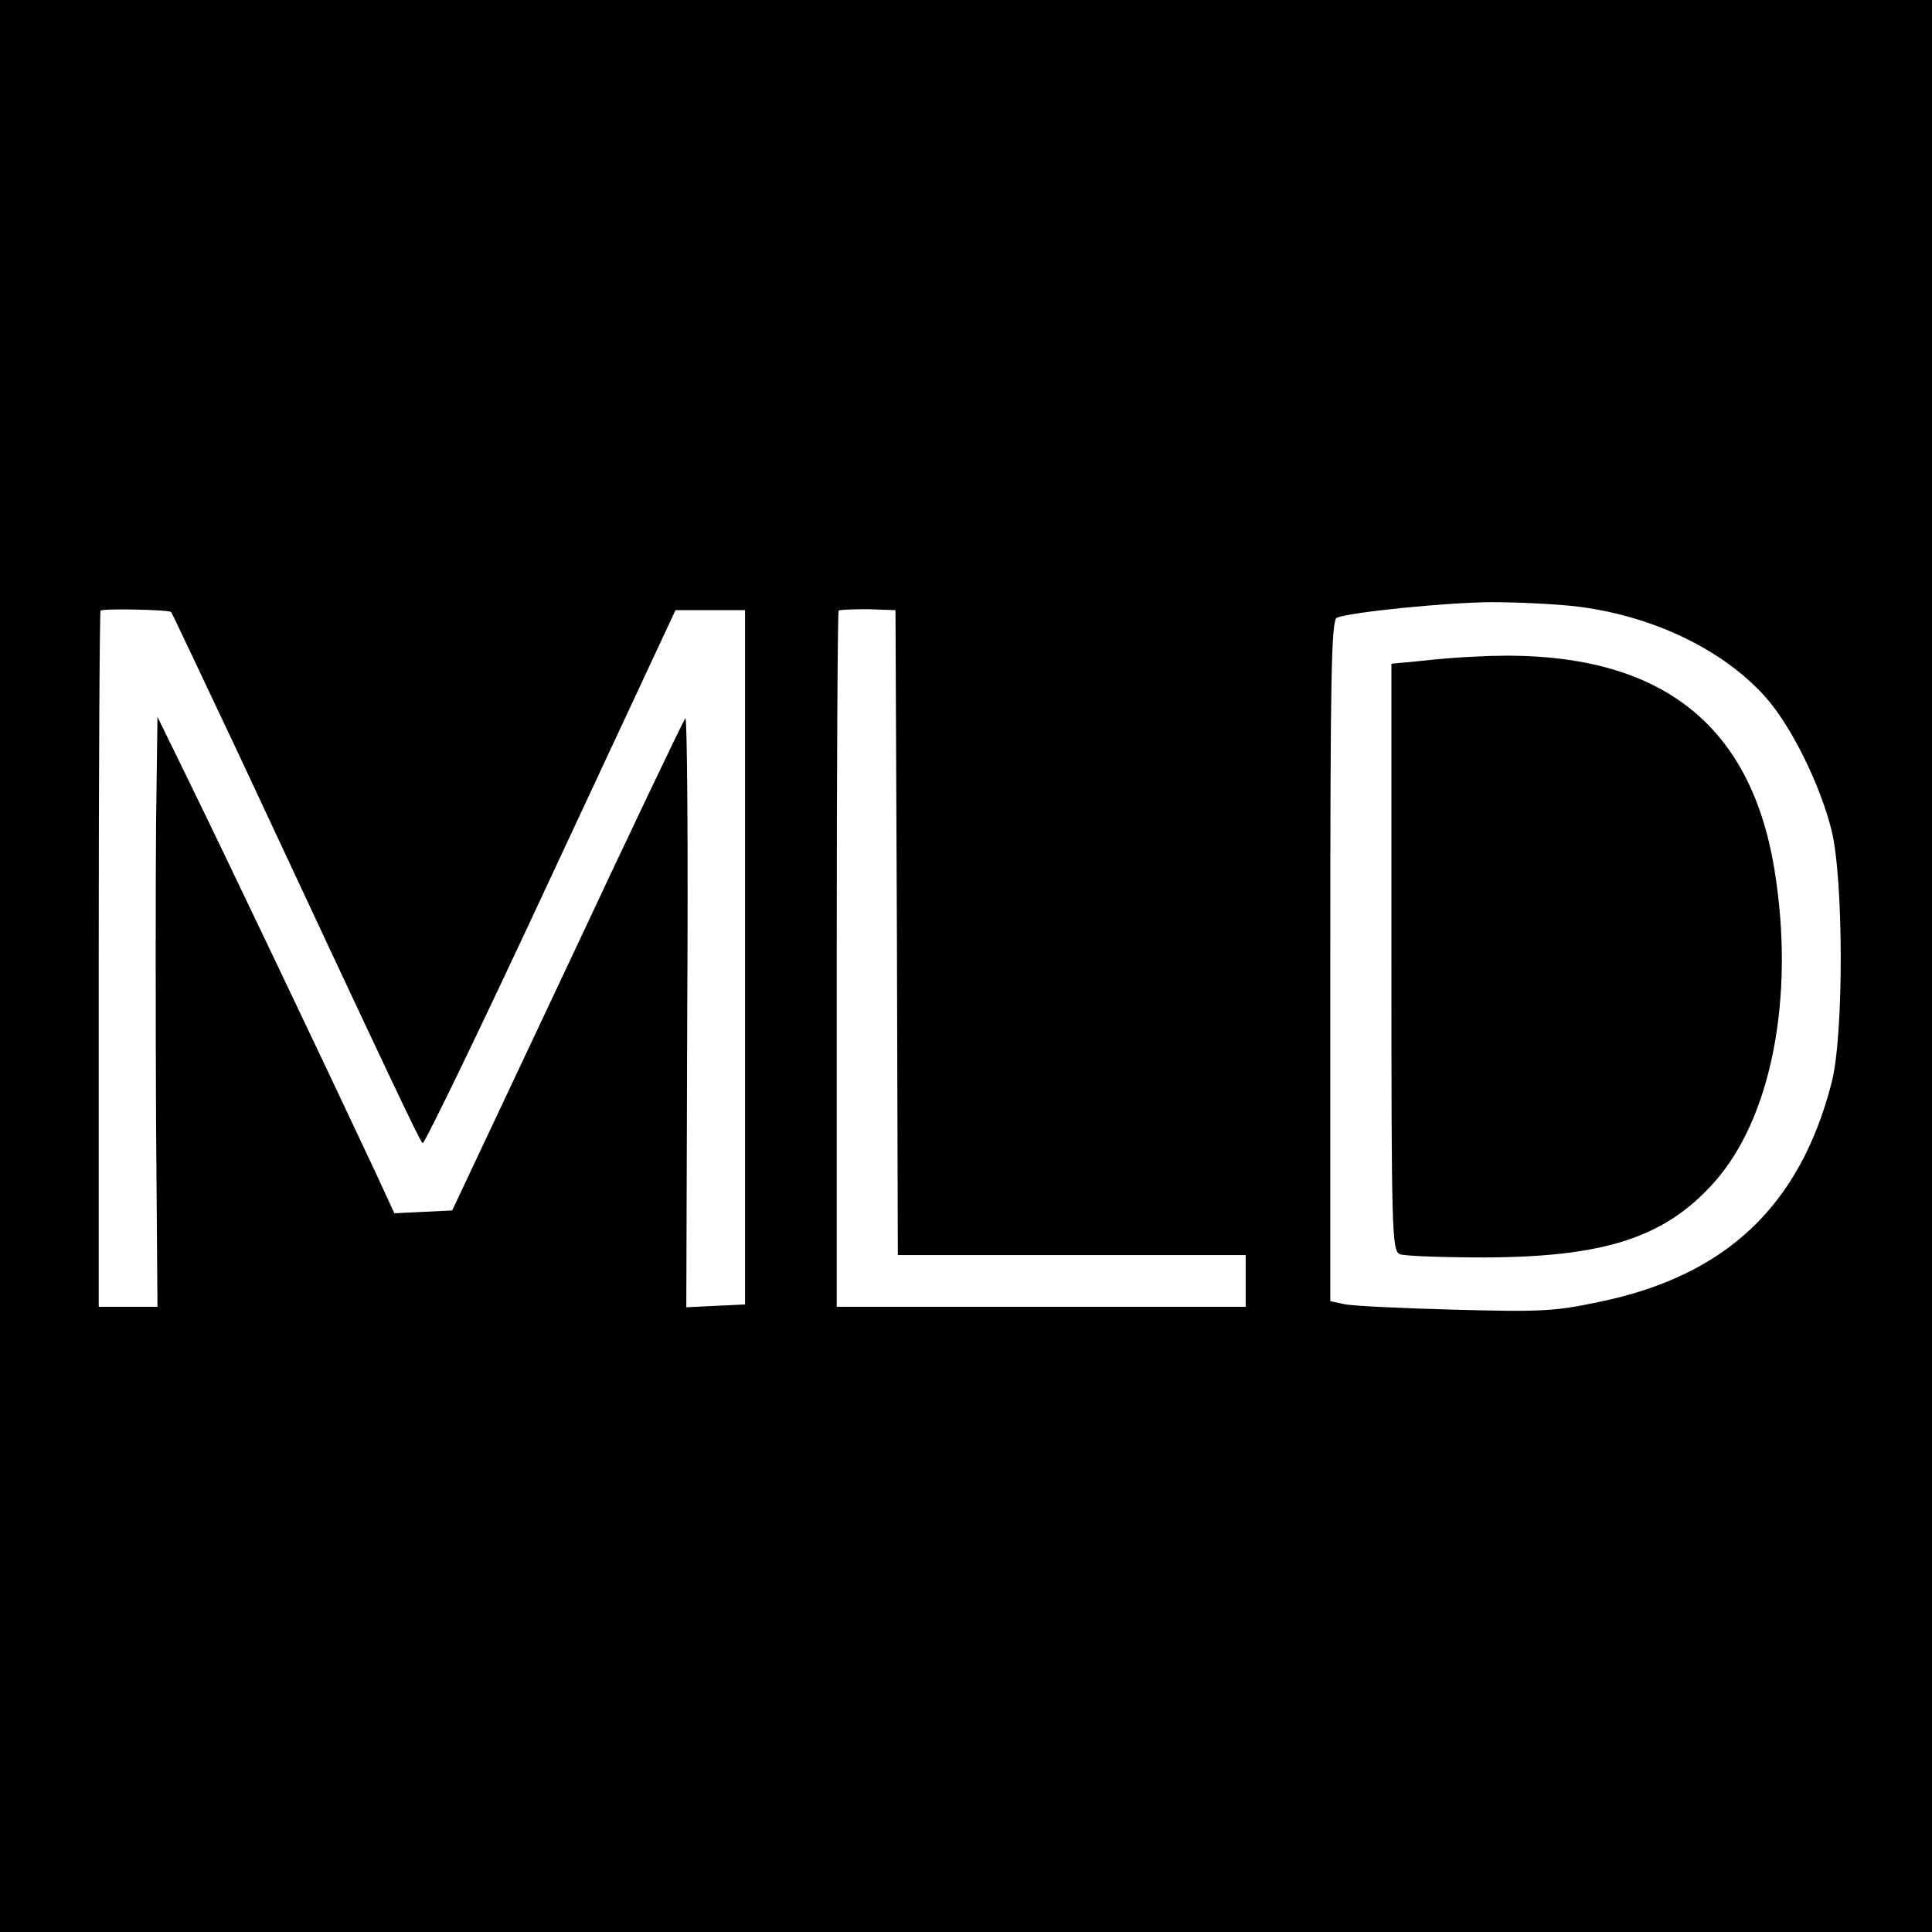
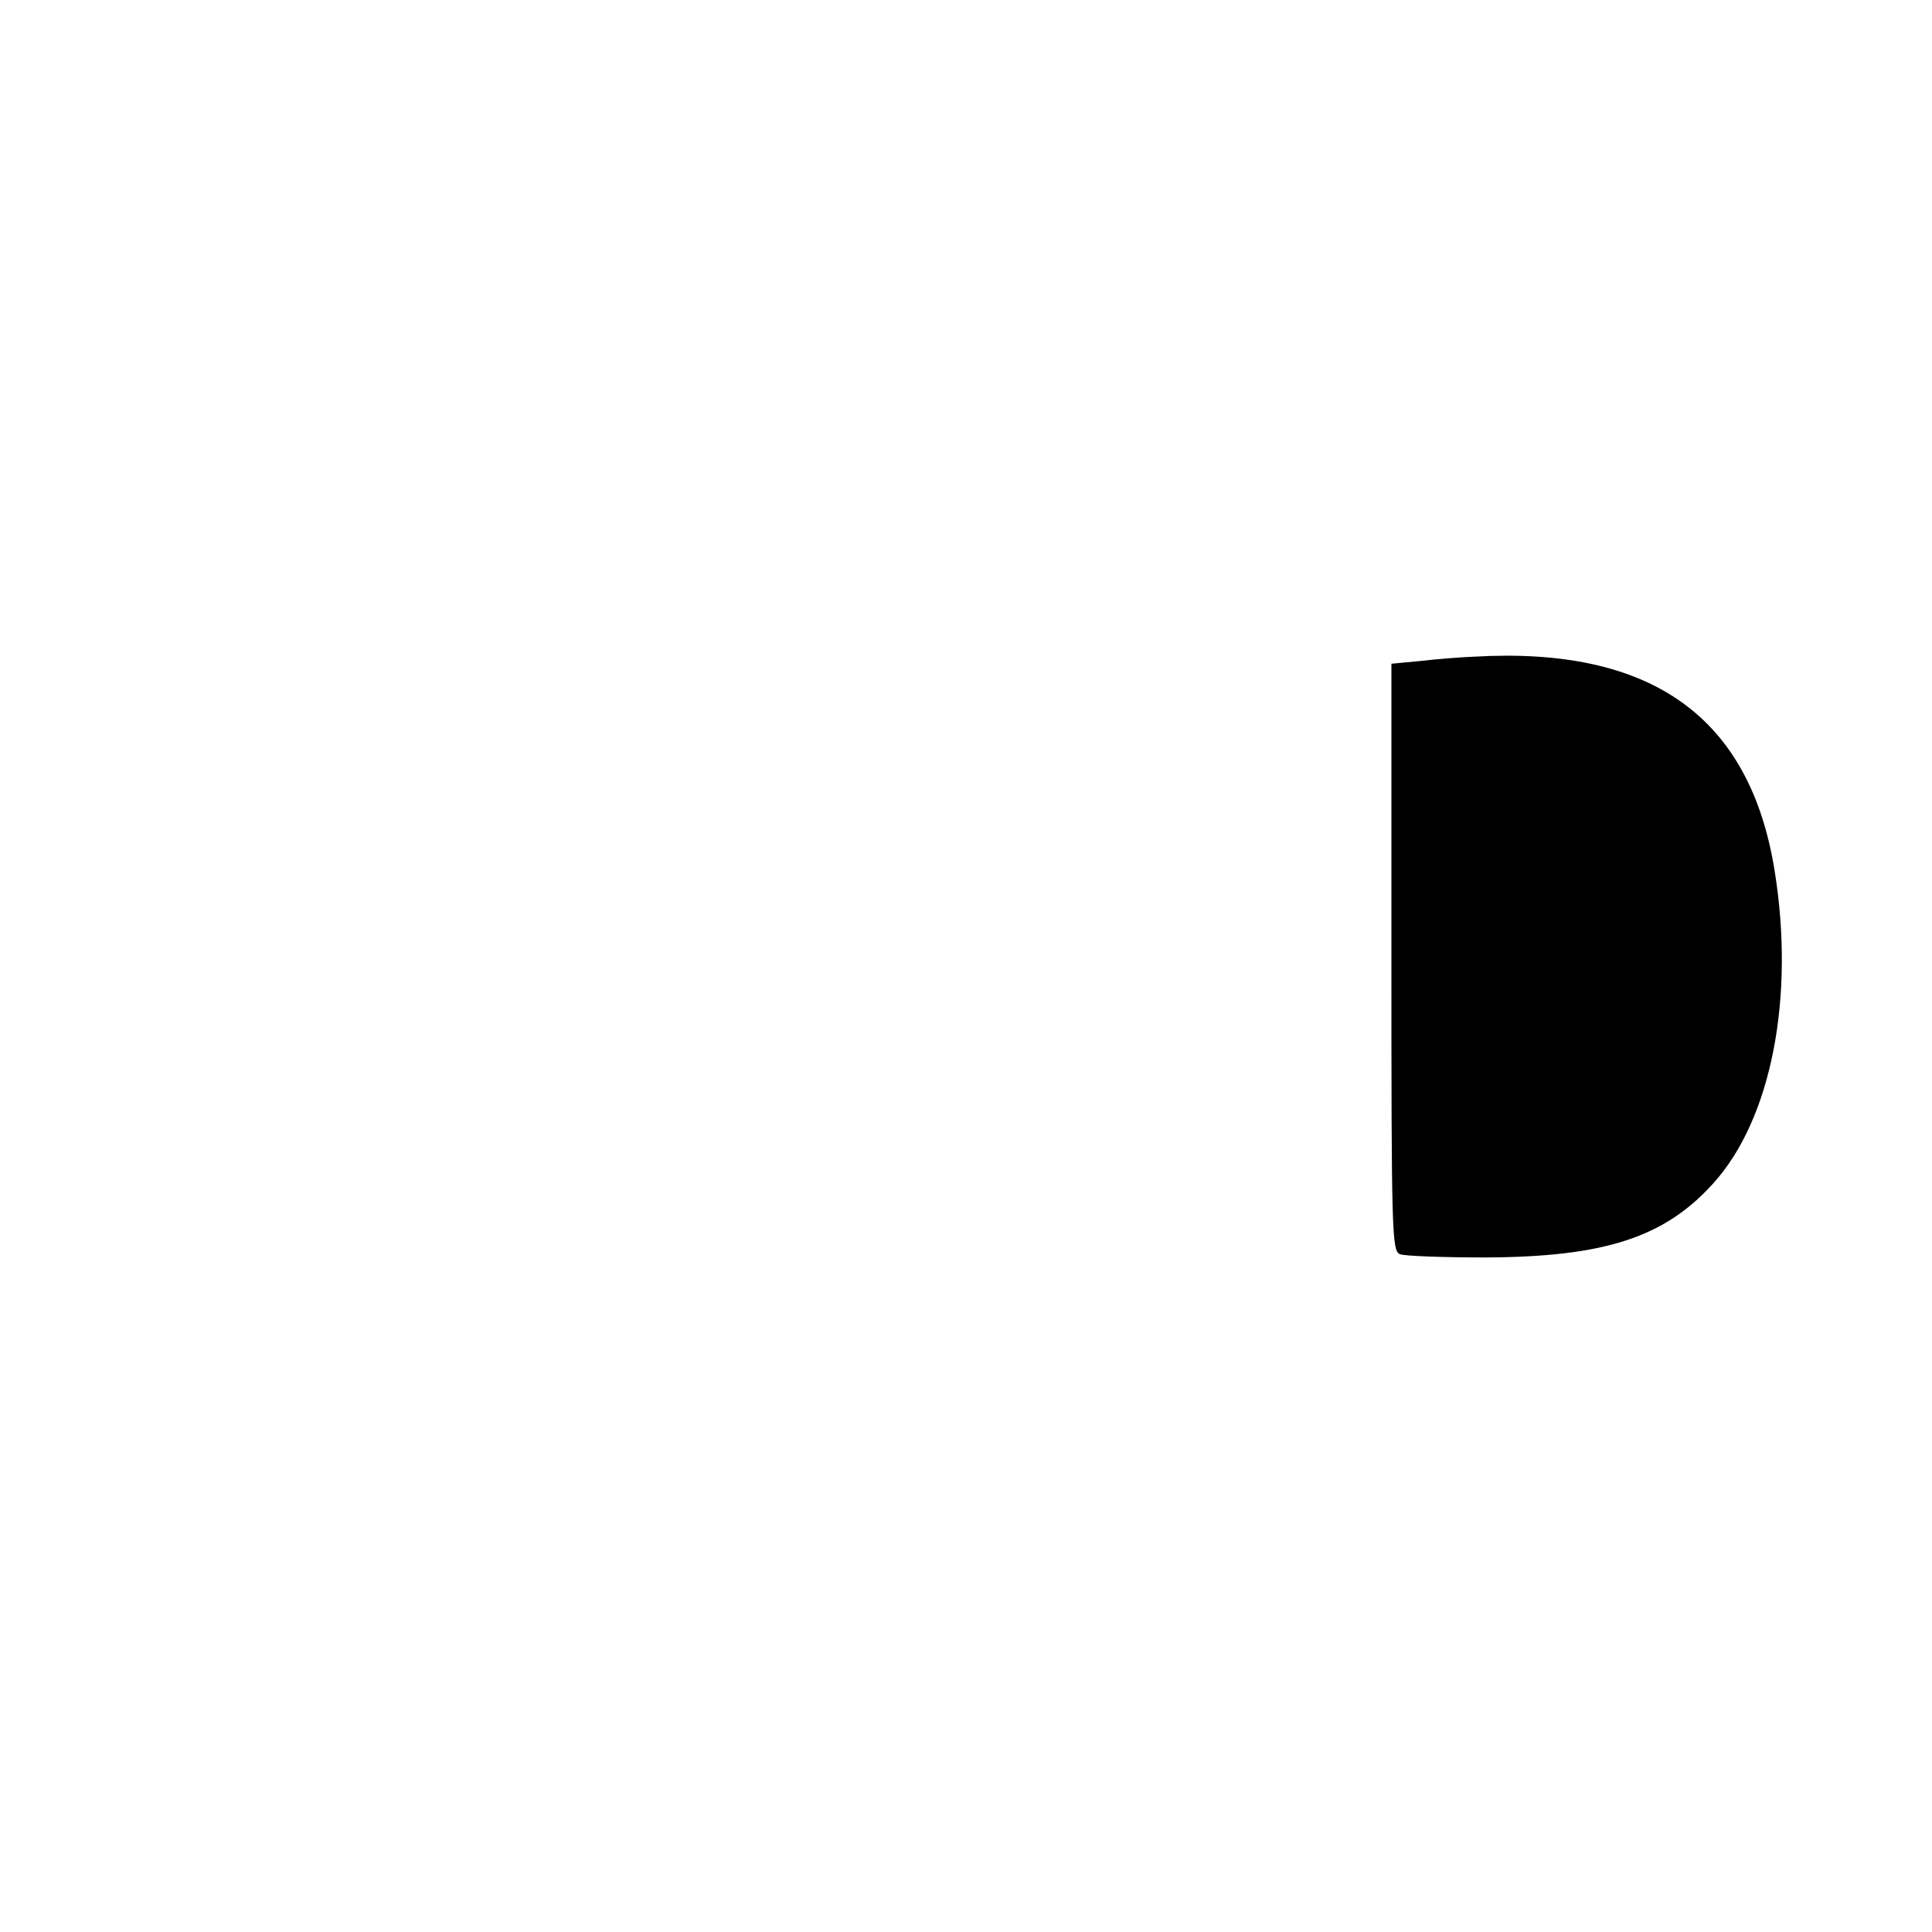
<svg xmlns="http://www.w3.org/2000/svg" version="1.0" width="411pt" height="411pt" viewBox="0 0 411 411" preserveAspectRatio="xMidYMid meet">
  <g transform="translate(0,411) scale(0.1,-0.1)" fill="#000000" stroke="none">
-     <path d="M0 2055 l0 -2055 2055 0 2055 0 0 2055 0 2055 -2055 0 -2055 0 0 -2055z m3361 764 c159 -21 305 -92 394 -191 54 -60 116 -184 141 -283 26 -102 27 -440 0 -540 -68 -262 -226 -410 -496 -465 -94 -20 -126 -21 -310 -16 -113 3 -217 8 -232 12 l-28 6 0 724 c0 602 2 726 14 730 31 12 229 32 327 33 58 0 144 -4 190 -10z m-2997 -11 c2 -2 66 -138 144 -303 325 -696 384 -820 391 -827 3 -4 126 250 272 564 l266 570 74 0 74 0 0 -738 0 -739 -63 -3 -62 -3 2 630 c2 347 0 627 -4 623 -4 -4 -117 -241 -251 -527 l-245 -520 -61 -3 -62 -3 -43 93 c-113 241 -322 679 -395 828 l-66 135 -3 -230 c-1 -126 -1 -409 0 -628 l3 -397 -62 0 -63 0 0 738 c0 406 2 741 4 743 5 5 146 2 150 -3z m1544 -682 l2 -686 370 0 370 0 0 -55 0 -55 -435 0 -435 0 0 738 c0 406 2 741 4 743 2 2 31 3 63 3 l58 -2 3 -686z" />
    <path d="M3135 2713 c-27 -1 -78 -5 -112 -9 l-63 -6 0 -624 c0 -586 1 -625 18 -632 9 -4 91 -7 182 -7 252 1 381 42 485 158 123 136 174 395 130 666 -53 327 -263 476 -640 454z" />
  </g>
</svg>